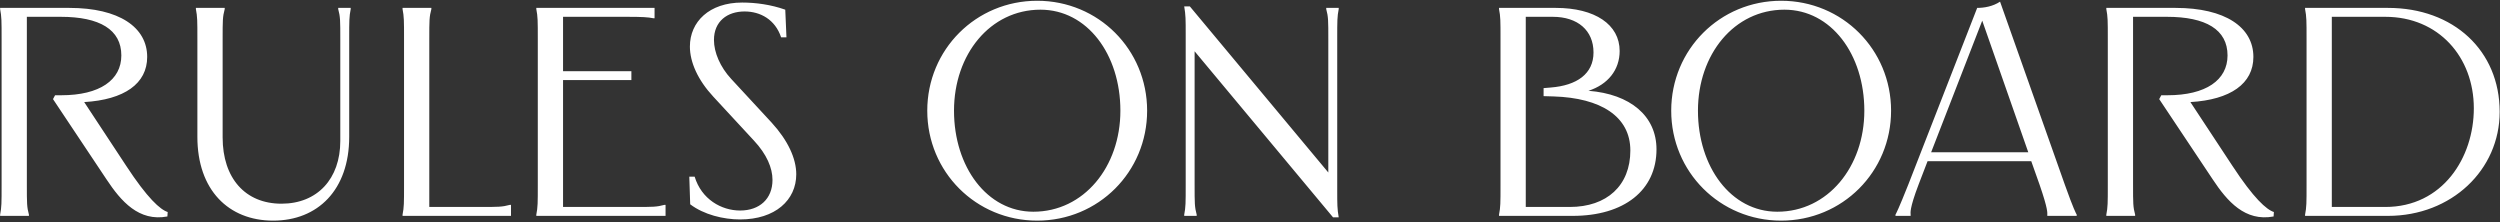
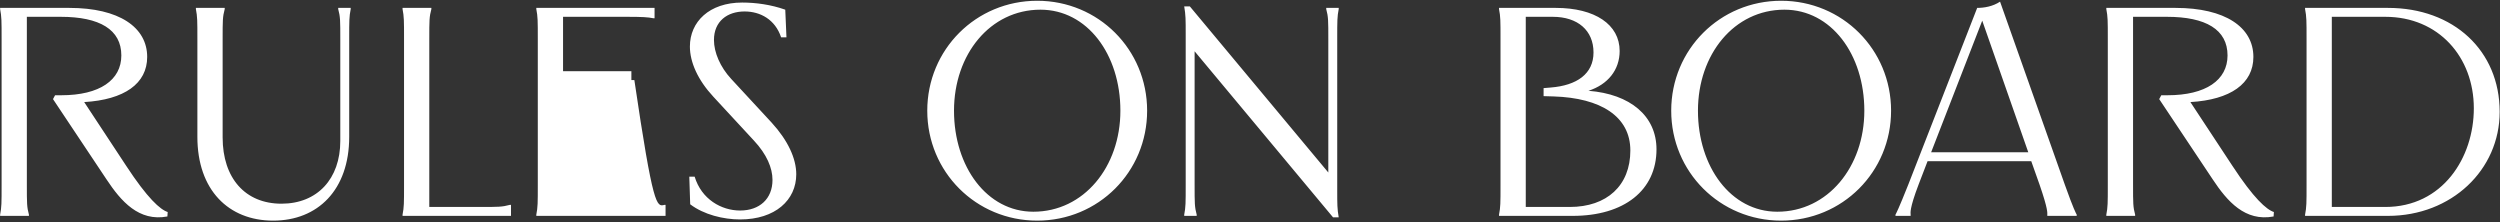
<svg xmlns="http://www.w3.org/2000/svg" width="2945" height="262" viewBox="0 0 2945 262" fill="none">
  <rect x="0" y="0" width="2945" height="262" fill="#333333" stroke="none" />
-   <path d="M81.682 9.303C140.132 9.303 173.382 32.053 173.382 67.053C173.382 98.553 146.432 117.453 99.182 120.253L148.532 195.153C173.732 233.653 188.782 246.953 197.532 249.753L197.182 255.003C163.582 261.303 142.582 237.153 125.432 211.253L62.432 116.753L64.882 112.203H72.232C117.382 112.203 142.932 94.353 142.932 65.303C142.932 34.853 117.382 19.803 71.532 19.803H31.632V217.553C31.632 239.603 31.632 243.803 34.082 252.903V254.303H0.132V252.903C1.882 243.803 1.882 239.603 1.882 217.553V46.053C1.882 24.003 1.882 19.803 0.132 10.704V9.303H81.682ZM230.763 9.303H264.713V10.704C262.263 19.803 262.263 24.003 262.263 46.053V161.903C262.263 209.853 288.863 239.953 331.563 239.953C373.913 239.953 400.863 210.553 400.863 166.103V46.053C400.863 24.003 400.863 19.803 398.413 10.704V9.303H413.113V10.704C411.363 19.803 411.363 24.003 411.363 46.053V161.203C411.363 223.853 374.263 259.903 321.763 259.903C269.263 259.903 232.513 223.853 232.513 161.203V46.053C232.513 24.003 232.513 19.803 230.763 10.704V9.303ZM474.204 9.303H508.154V10.704C505.704 19.803 505.704 24.003 505.704 46.053V243.803H565.204C587.254 243.803 591.454 243.803 600.554 241.353H601.954V254.303H474.204V252.903C475.954 243.803 475.954 239.603 475.954 217.553V46.053C475.954 24.003 475.954 19.803 474.204 10.704V9.303ZM631.772 9.303H771.072V21.553H770.022C763.022 20.154 756.372 19.803 737.822 19.803H663.272V83.853H743.772V94.353H663.272V243.803H747.272C769.322 243.803 773.522 243.803 782.622 241.353H784.022V254.303H631.772V252.903C633.522 243.803 633.522 239.603 633.522 217.553V46.053C633.522 24.003 633.522 19.803 631.772 10.704V9.303ZM925.045 11.403L926.445 43.953H920.145C913.145 22.953 895.645 13.504 877.095 13.504C856.795 13.504 841.045 25.053 841.045 47.103C841.045 61.803 848.395 78.954 861.345 92.954L908.945 144.403C928.195 165.403 937.995 186.753 937.995 205.303C937.995 235.753 913.145 258.503 871.845 258.503C852.245 258.503 829.145 252.903 813.045 240.653L811.995 208.103H818.295C826.345 234.703 849.795 248.003 871.845 248.003C894.595 248.003 909.995 234.353 909.995 211.953C909.995 197.953 903.345 181.853 887.945 165.403L840.345 113.953C822.145 94.353 812.695 73.353 812.695 54.803C812.695 25.753 835.445 3.003 874.295 3.003C890.395 3.003 908.245 5.453 925.045 11.403ZM1221.82 259.903C1149.72 259.903 1092.32 202.503 1092.32 130.403C1092.32 58.303 1149.72 0.903 1221.82 0.903C1293.92 0.903 1351.32 58.303 1351.32 130.403C1351.32 202.503 1293.92 259.903 1221.82 259.903ZM1123.82 130.403C1123.82 196.553 1162.67 249.403 1217.27 249.403C1276.77 249.403 1319.82 196.553 1319.82 130.403C1319.82 63.904 1280.62 11.403 1225.67 11.403C1166.52 11.403 1123.82 63.904 1123.82 130.403ZM1395 7.553H1401.65L1564.75 203.203V46.053C1564.75 24.003 1564.75 19.803 1562.3 10.704V9.303H1577V10.704C1575.25 19.803 1575.25 24.003 1575.25 46.053V222.803C1575.25 241.353 1575.25 245.553 1577 256.053H1570.35L1407.25 60.404V217.553C1407.25 239.603 1407.25 243.803 1409.7 252.903V254.303H1395V252.903C1396.75 243.803 1396.75 239.603 1396.75 217.553V40.803C1396.75 22.253 1396.75 18.053 1395 7.553ZM1832.7 9.303C1878.9 9.303 1907.95 28.903 1907.95 60.053C1907.95 82.454 1893.95 99.603 1871.2 106.953C1920.55 110.803 1951.35 136.703 1951.35 175.903C1951.35 224.203 1913.2 254.303 1852.65 254.303H1765.85V252.903C1767.6 243.803 1767.6 239.603 1767.6 217.553V46.053C1767.6 24.003 1767.6 19.803 1765.85 10.704V9.303H1832.7ZM1797.35 243.803H1849.15C1892.9 243.803 1920.55 218.603 1920.55 177.303C1920.55 137.053 1885.55 115.353 1830.25 113.603L1818.35 113.253V103.803L1826.75 103.103C1857.55 100.653 1877.15 87.004 1877.15 61.803C1877.15 35.904 1858.6 19.803 1829.2 19.803H1797.35V243.803ZM2098.19 259.903C2026.09 259.903 1968.69 202.503 1968.69 130.403C1968.69 58.303 2026.09 0.903 2098.19 0.903C2170.29 0.903 2227.69 58.303 2227.69 130.403C2227.69 202.503 2170.29 259.903 2098.19 259.903ZM2000.19 130.403C2000.19 196.553 2039.04 249.403 2093.64 249.403C2153.14 249.403 2196.19 196.553 2196.19 130.403C2196.19 63.904 2156.99 11.403 2102.04 11.403C2042.89 11.403 2000.19 63.904 2000.19 130.403ZM2329.12 9.303C2337.52 9.303 2347.67 7.553 2356.07 1.953L2432.37 217.553C2442.87 246.953 2445.32 250.803 2446.37 252.903V254.303H2411.72V252.903C2411.72 250.803 2412.77 246.953 2402.62 217.553L2392.82 189.903H2270.67L2260.17 217.203C2248.97 246.603 2250.72 250.803 2250.72 252.903V254.303H2232.87V252.903C2233.92 250.803 2236.37 246.603 2247.92 217.553L2329.12 9.303ZM2274.87 179.403H2389.32L2335.07 24.354L2274.87 179.403ZM2562.79 9.303C2621.24 9.303 2654.49 32.053 2654.49 67.053C2654.49 98.553 2627.54 117.453 2580.29 120.253L2629.64 195.153C2654.84 233.653 2669.89 246.953 2678.64 249.753L2678.29 255.003C2644.69 261.303 2623.69 237.153 2606.54 211.253L2543.54 116.753L2545.99 112.203H2553.34C2598.49 112.203 2624.04 94.353 2624.04 65.303C2624.04 34.853 2598.49 19.803 2552.64 19.803H2512.74V217.553C2512.74 239.603 2512.74 243.803 2515.19 252.903V254.303H2481.24V252.903C2482.99 243.803 2482.99 239.603 2482.99 217.553V46.053C2482.99 24.003 2482.99 19.803 2481.24 10.704V9.303H2562.79ZM2813.02 9.303C2890.37 9.303 2944.62 59.703 2944.62 131.803C2944.62 200.053 2887.92 254.303 2813.02 254.303H2715.37V252.903C2717.12 243.803 2717.12 239.603 2717.12 217.553V46.053C2717.12 24.003 2717.12 19.803 2715.37 10.704V9.303H2813.02ZM2746.87 243.803H2809.87C2877.42 243.803 2914.17 185.703 2914.17 127.603C2914.17 67.053 2872.52 19.803 2809.87 19.803H2746.87V243.803Z" fill="white" />
+   <path d="M81.682 9.303C140.132 9.303 173.382 32.053 173.382 67.053C173.382 98.553 146.432 117.453 99.182 120.253L148.532 195.153C173.732 233.653 188.782 246.953 197.532 249.753L197.182 255.003C163.582 261.303 142.582 237.153 125.432 211.253L62.432 116.753L64.882 112.203H72.232C117.382 112.203 142.932 94.353 142.932 65.303C142.932 34.853 117.382 19.803 71.532 19.803H31.632V217.553C31.632 239.603 31.632 243.803 34.082 252.903V254.303H0.132V252.903C1.882 243.803 1.882 239.603 1.882 217.553V46.053C1.882 24.003 1.882 19.803 0.132 10.704V9.303H81.682ZM230.763 9.303H264.713V10.704C262.263 19.803 262.263 24.003 262.263 46.053V161.903C262.263 209.853 288.863 239.953 331.563 239.953C373.913 239.953 400.863 210.553 400.863 166.103V46.053C400.863 24.003 400.863 19.803 398.413 10.704V9.303H413.113V10.704C411.363 19.803 411.363 24.003 411.363 46.053V161.203C411.363 223.853 374.263 259.903 321.763 259.903C269.263 259.903 232.513 223.853 232.513 161.203V46.053C232.513 24.003 232.513 19.803 230.763 10.704V9.303ZM474.204 9.303H508.154V10.704C505.704 19.803 505.704 24.003 505.704 46.053V243.803H565.204C587.254 243.803 591.454 243.803 600.554 241.353H601.954V254.303H474.204V252.903C475.954 243.803 475.954 239.603 475.954 217.553V46.053C475.954 24.003 475.954 19.803 474.204 10.704V9.303ZM631.772 9.303H771.072V21.553H770.022C763.022 20.154 756.372 19.803 737.822 19.803H663.272V83.853H743.772V94.353H663.272H747.272C769.322 243.803 773.522 243.803 782.622 241.353H784.022V254.303H631.772V252.903C633.522 243.803 633.522 239.603 633.522 217.553V46.053C633.522 24.003 633.522 19.803 631.772 10.704V9.303ZM925.045 11.403L926.445 43.953H920.145C913.145 22.953 895.645 13.504 877.095 13.504C856.795 13.504 841.045 25.053 841.045 47.103C841.045 61.803 848.395 78.954 861.345 92.954L908.945 144.403C928.195 165.403 937.995 186.753 937.995 205.303C937.995 235.753 913.145 258.503 871.845 258.503C852.245 258.503 829.145 252.903 813.045 240.653L811.995 208.103H818.295C826.345 234.703 849.795 248.003 871.845 248.003C894.595 248.003 909.995 234.353 909.995 211.953C909.995 197.953 903.345 181.853 887.945 165.403L840.345 113.953C822.145 94.353 812.695 73.353 812.695 54.803C812.695 25.753 835.445 3.003 874.295 3.003C890.395 3.003 908.245 5.453 925.045 11.403ZM1221.82 259.903C1149.72 259.903 1092.32 202.503 1092.32 130.403C1092.32 58.303 1149.72 0.903 1221.82 0.903C1293.92 0.903 1351.32 58.303 1351.32 130.403C1351.32 202.503 1293.92 259.903 1221.82 259.903ZM1123.82 130.403C1123.82 196.553 1162.67 249.403 1217.27 249.403C1276.77 249.403 1319.82 196.553 1319.82 130.403C1319.82 63.904 1280.62 11.403 1225.67 11.403C1166.52 11.403 1123.82 63.904 1123.82 130.403ZM1395 7.553H1401.65L1564.75 203.203V46.053C1564.75 24.003 1564.75 19.803 1562.3 10.704V9.303H1577V10.704C1575.25 19.803 1575.25 24.003 1575.25 46.053V222.803C1575.25 241.353 1575.25 245.553 1577 256.053H1570.35L1407.25 60.404V217.553C1407.25 239.603 1407.25 243.803 1409.7 252.903V254.303H1395V252.903C1396.75 243.803 1396.75 239.603 1396.75 217.553V40.803C1396.75 22.253 1396.75 18.053 1395 7.553ZM1832.7 9.303C1878.9 9.303 1907.95 28.903 1907.95 60.053C1907.95 82.454 1893.95 99.603 1871.2 106.953C1920.55 110.803 1951.35 136.703 1951.35 175.903C1951.35 224.203 1913.2 254.303 1852.65 254.303H1765.85V252.903C1767.6 243.803 1767.6 239.603 1767.6 217.553V46.053C1767.6 24.003 1767.6 19.803 1765.85 10.704V9.303H1832.7ZM1797.35 243.803H1849.15C1892.9 243.803 1920.55 218.603 1920.55 177.303C1920.55 137.053 1885.55 115.353 1830.25 113.603L1818.35 113.253V103.803L1826.75 103.103C1857.55 100.653 1877.15 87.004 1877.15 61.803C1877.15 35.904 1858.6 19.803 1829.2 19.803H1797.35V243.803ZM2098.19 259.903C2026.09 259.903 1968.69 202.503 1968.69 130.403C1968.69 58.303 2026.09 0.903 2098.19 0.903C2170.29 0.903 2227.69 58.303 2227.69 130.403C2227.69 202.503 2170.29 259.903 2098.19 259.903ZM2000.19 130.403C2000.19 196.553 2039.04 249.403 2093.64 249.403C2153.14 249.403 2196.19 196.553 2196.19 130.403C2196.19 63.904 2156.99 11.403 2102.04 11.403C2042.89 11.403 2000.19 63.904 2000.19 130.403ZM2329.12 9.303C2337.52 9.303 2347.67 7.553 2356.07 1.953L2432.37 217.553C2442.87 246.953 2445.32 250.803 2446.37 252.903V254.303H2411.72V252.903C2411.72 250.803 2412.77 246.953 2402.62 217.553L2392.82 189.903H2270.67L2260.17 217.203C2248.97 246.603 2250.72 250.803 2250.72 252.903V254.303H2232.87V252.903C2233.92 250.803 2236.37 246.603 2247.92 217.553L2329.12 9.303ZM2274.87 179.403H2389.32L2335.07 24.354L2274.87 179.403ZM2562.79 9.303C2621.24 9.303 2654.49 32.053 2654.49 67.053C2654.49 98.553 2627.54 117.453 2580.29 120.253L2629.64 195.153C2654.84 233.653 2669.89 246.953 2678.64 249.753L2678.29 255.003C2644.69 261.303 2623.69 237.153 2606.54 211.253L2543.54 116.753L2545.99 112.203H2553.34C2598.49 112.203 2624.04 94.353 2624.04 65.303C2624.04 34.853 2598.49 19.803 2552.64 19.803H2512.74V217.553C2512.74 239.603 2512.74 243.803 2515.19 252.903V254.303H2481.24V252.903C2482.99 243.803 2482.99 239.603 2482.99 217.553V46.053C2482.99 24.003 2482.99 19.803 2481.24 10.704V9.303H2562.79ZM2813.02 9.303C2890.37 9.303 2944.62 59.703 2944.62 131.803C2944.62 200.053 2887.92 254.303 2813.02 254.303H2715.37V252.903C2717.12 243.803 2717.12 239.603 2717.12 217.553V46.053C2717.12 24.003 2717.12 19.803 2715.37 10.704V9.303H2813.02ZM2746.87 243.803H2809.87C2877.42 243.803 2914.17 185.703 2914.17 127.603C2914.17 67.053 2872.52 19.803 2809.87 19.803H2746.87V243.803Z" fill="white" />
</svg>